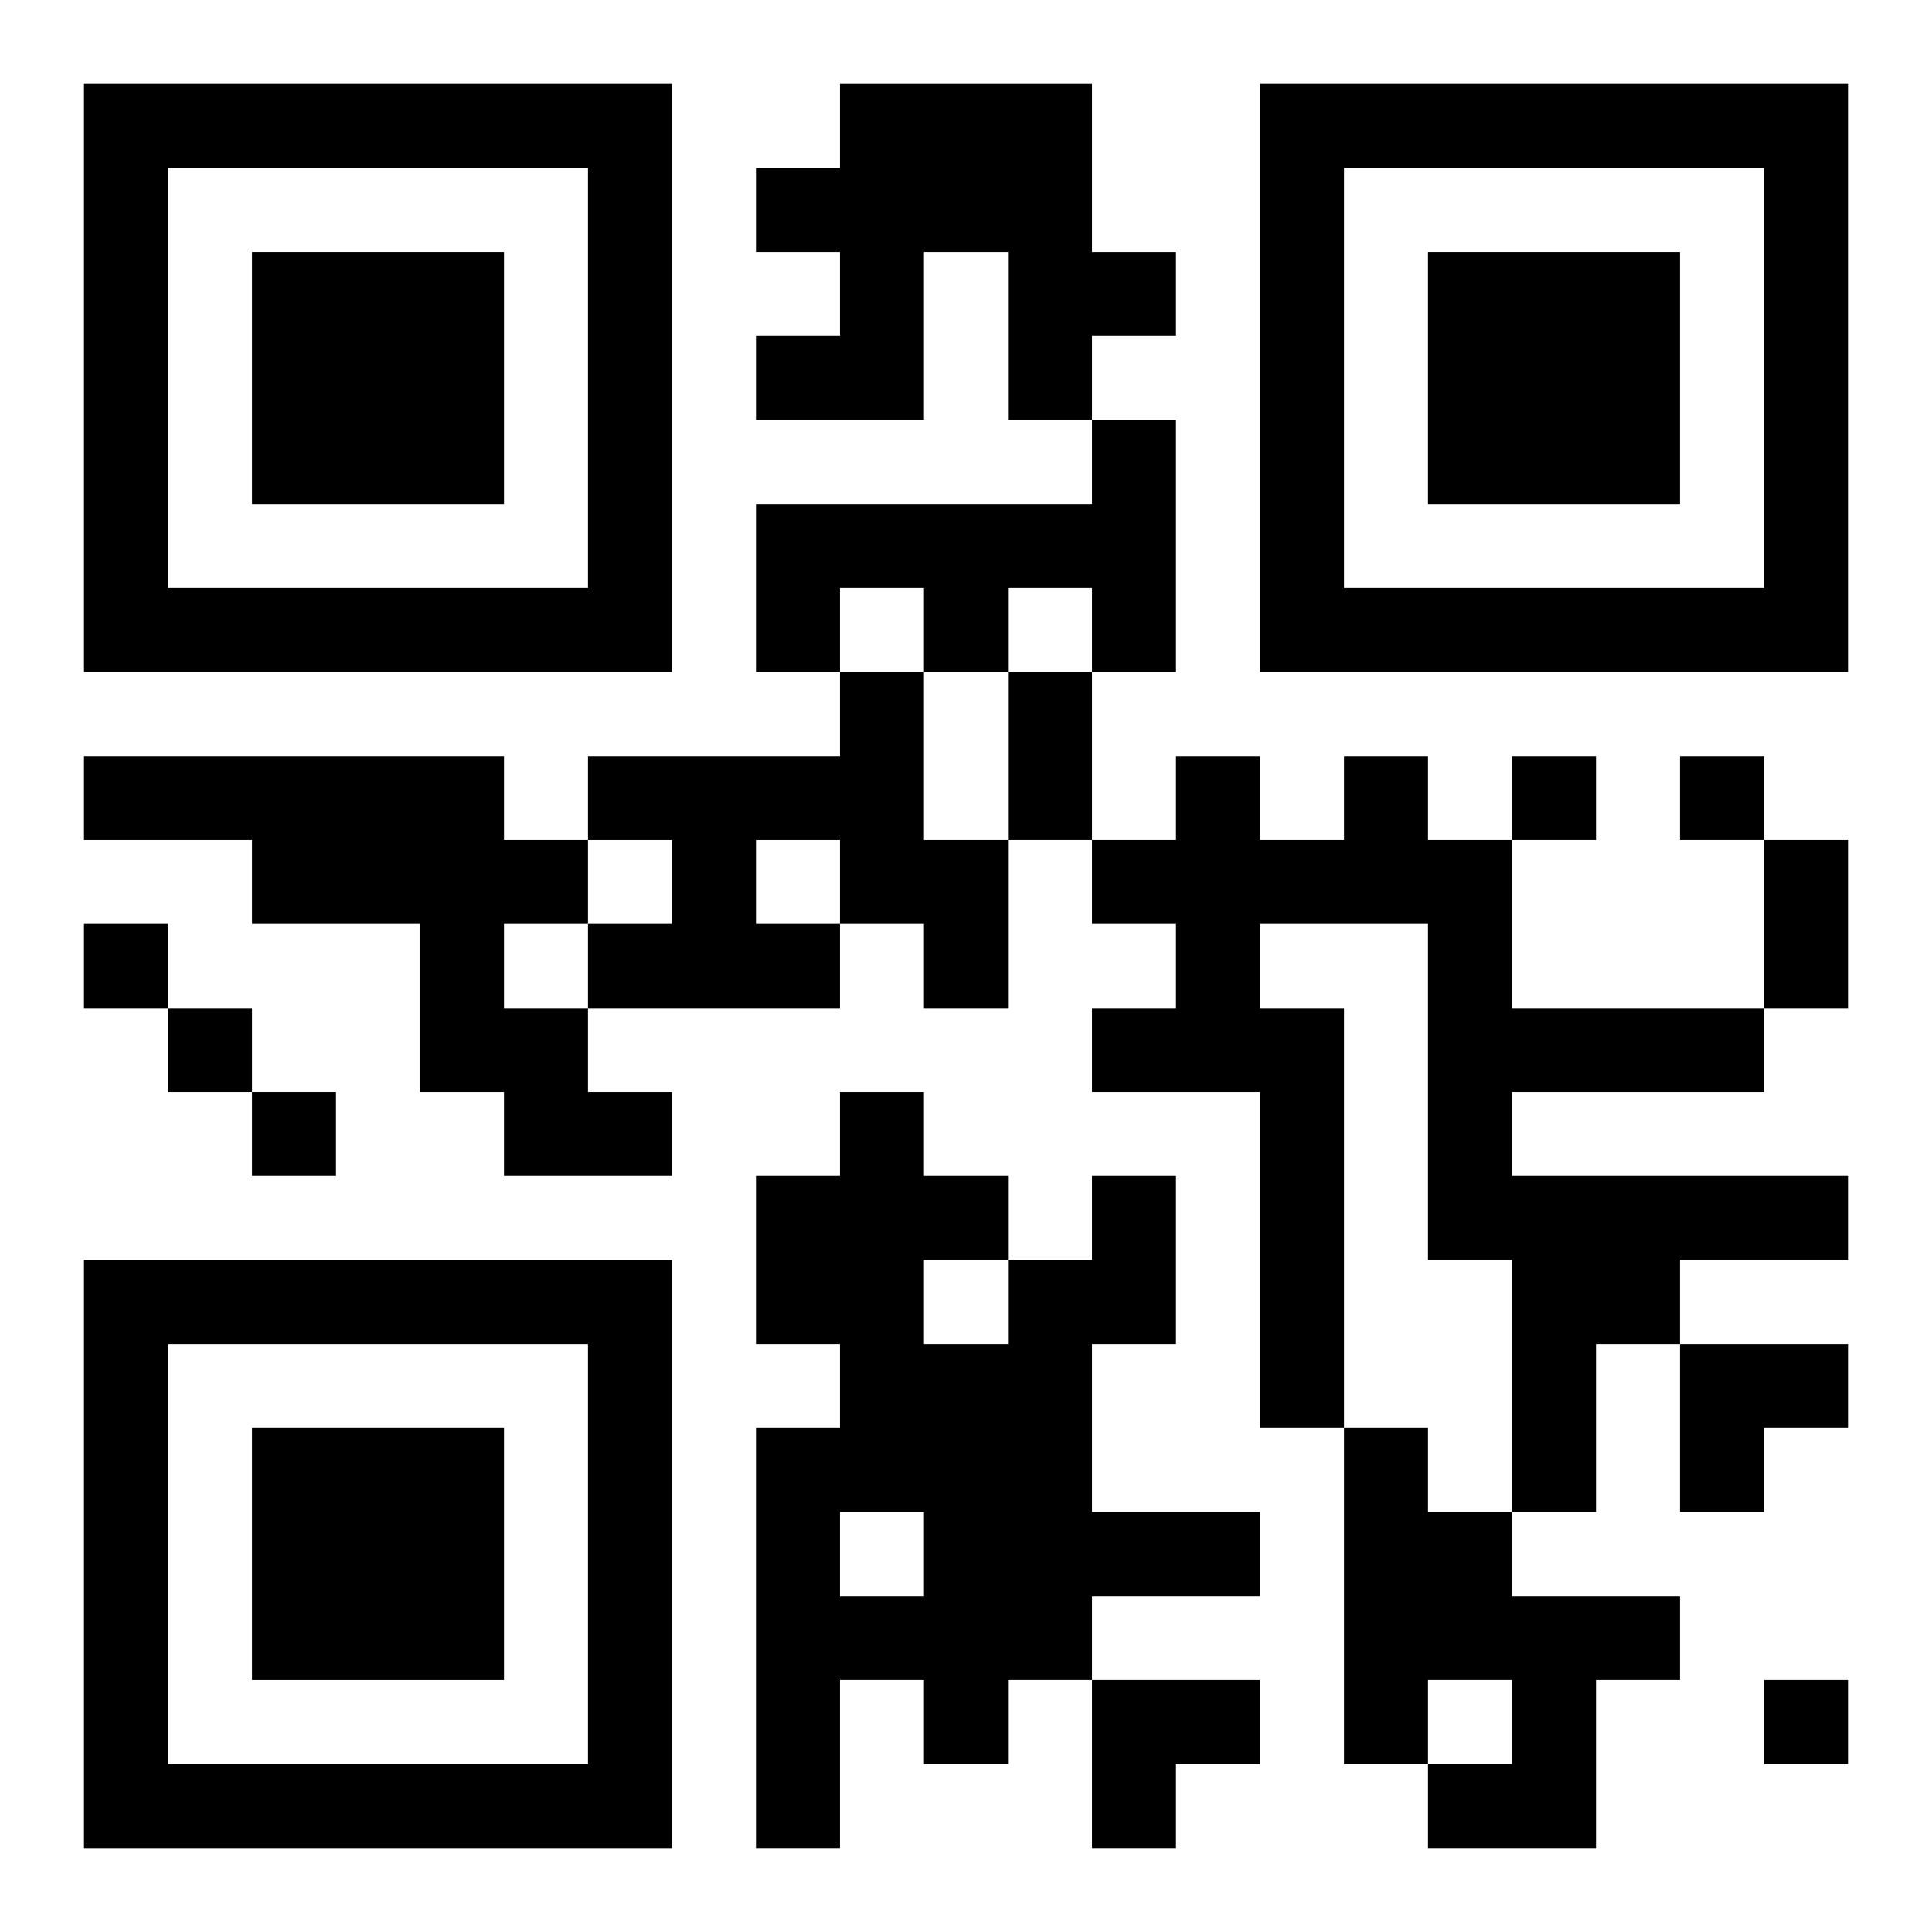
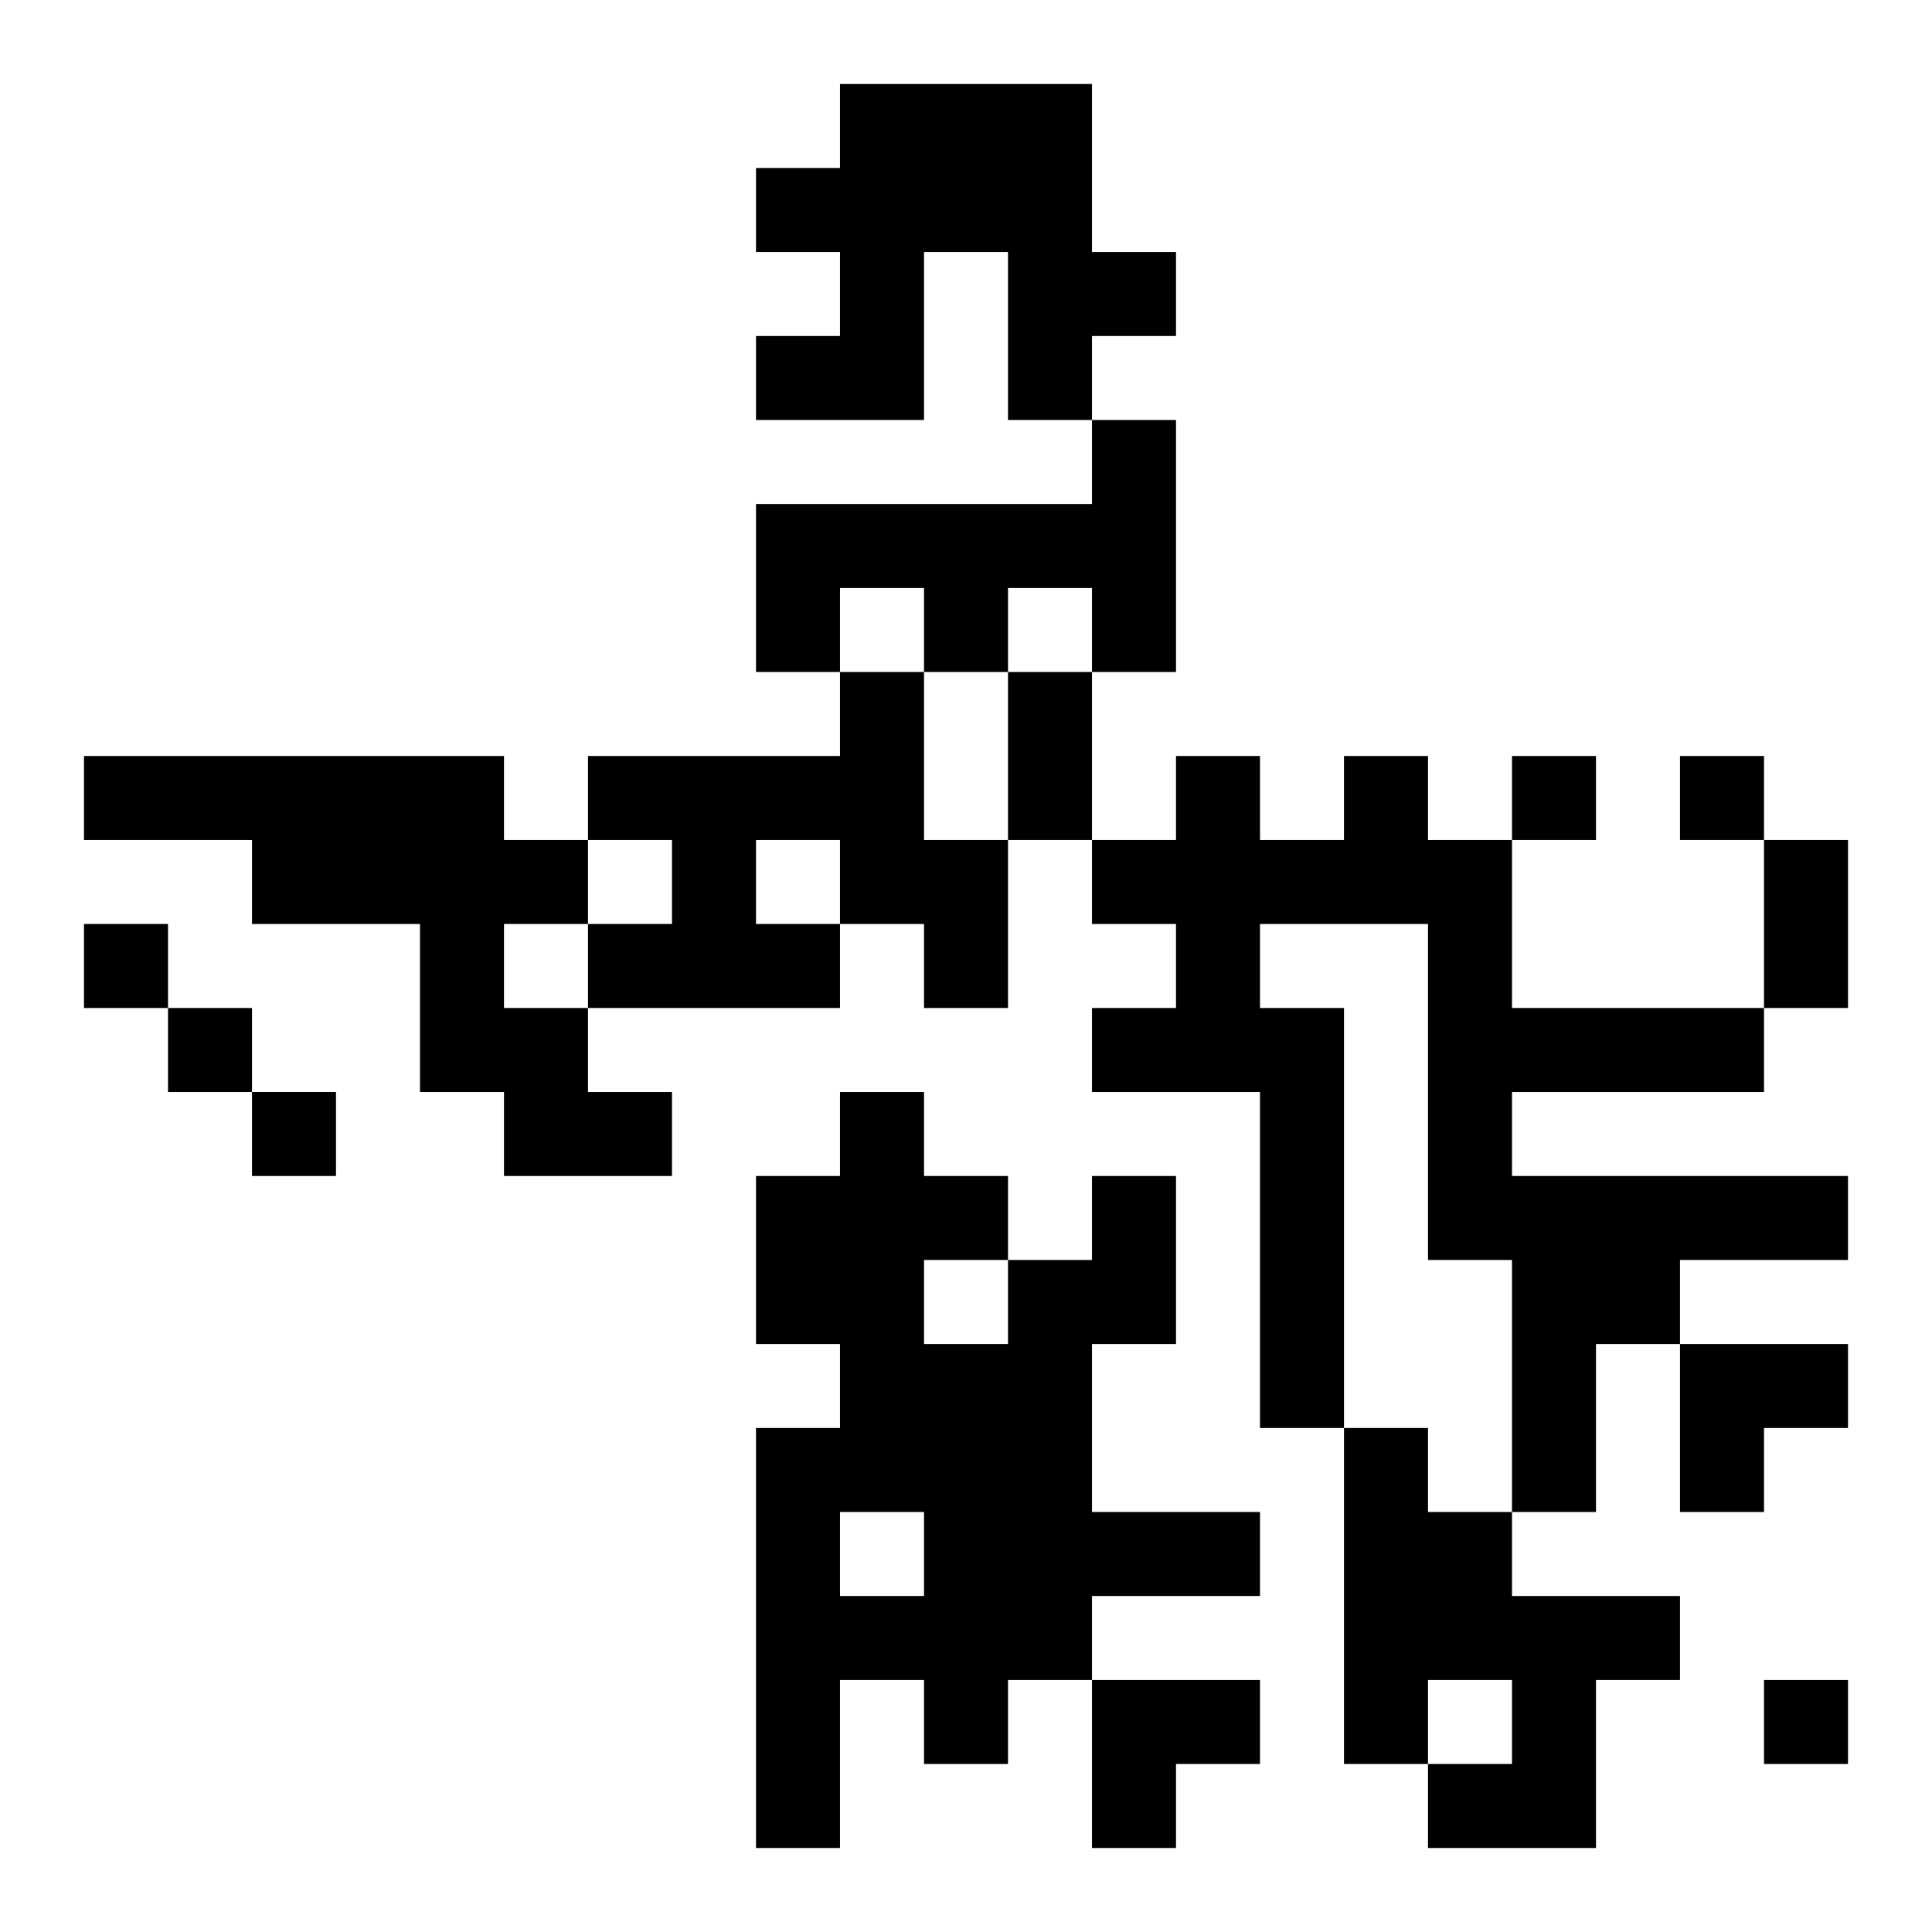
<svg xmlns="http://www.w3.org/2000/svg" xmlns:xlink="http://www.w3.org/1999/xlink" width="250" height="250" baseProfile="full" version="1.1" viewBox="-1 -1 23 23">
  <symbol id="a">
-     <path d="m0 7v7h7v-7h-7zm1 1h5v5h-5v-5zm1 1v3h3v-3h-3z" />
-   </symbol>
+     </symbol>
  <use y="-7" xlink:href="#a" />
  <use y="7" xlink:href="#a" />
  <use x="14" y="-7" xlink:href="#a" />
  <path d="m9 0h3v2h1v1h-1v1h-1v-2h-1v2h-2v-1h1v-1h-1v-1h1v-1m3 4h1v3h-1v-1h-1v1h-1v-1h-1v1h-1v-2h4v-1m-3 3h1v2h1v2h-1v-1h-1v1h-3v-1h1v-1h-1v-1h3v-1m-1 2v1h1v-1h-1m-8-1h5v1h1v1h-1v1h1v1h1v1h-2v-1h-1v-2h-2v-1h-2v-1m15 0h1v1h1v2h3v1h-3v1h4v1h-2v1h-1v2h-1v-3h-1v-4h-2v1h1v5h-1v-4h-2v-1h1v-1h-1v-1h1v-1h1v1h1v-1m-3 5h1v2h-1v2h2v1h-2v1h-1v1h-1v-1h-1v2h-1v-5h1v-1h-1v-2h1v-1h1v1h1v1h1v-1m-2 1v1h1v-1h-1m-1 3v1h1v-1h-1m6-1h1v1h1v1h2v1h-1v2h-2v-1h1v-1h-1v1h-1v-4m2-8v1h1v-1h-1m2 0v1h1v-1h-1m-19 2v1h1v-1h-1m1 1v1h1v-1h-1m1 1v1h1v-1h-1m18 7v1h1v-1h-1m-9-12h1v2h-1v-2m9 2h1v2h-1v-2m-1 6h2v1h-1v1h-1zm-7 4h2v1h-1v1h-1z" />
</svg>